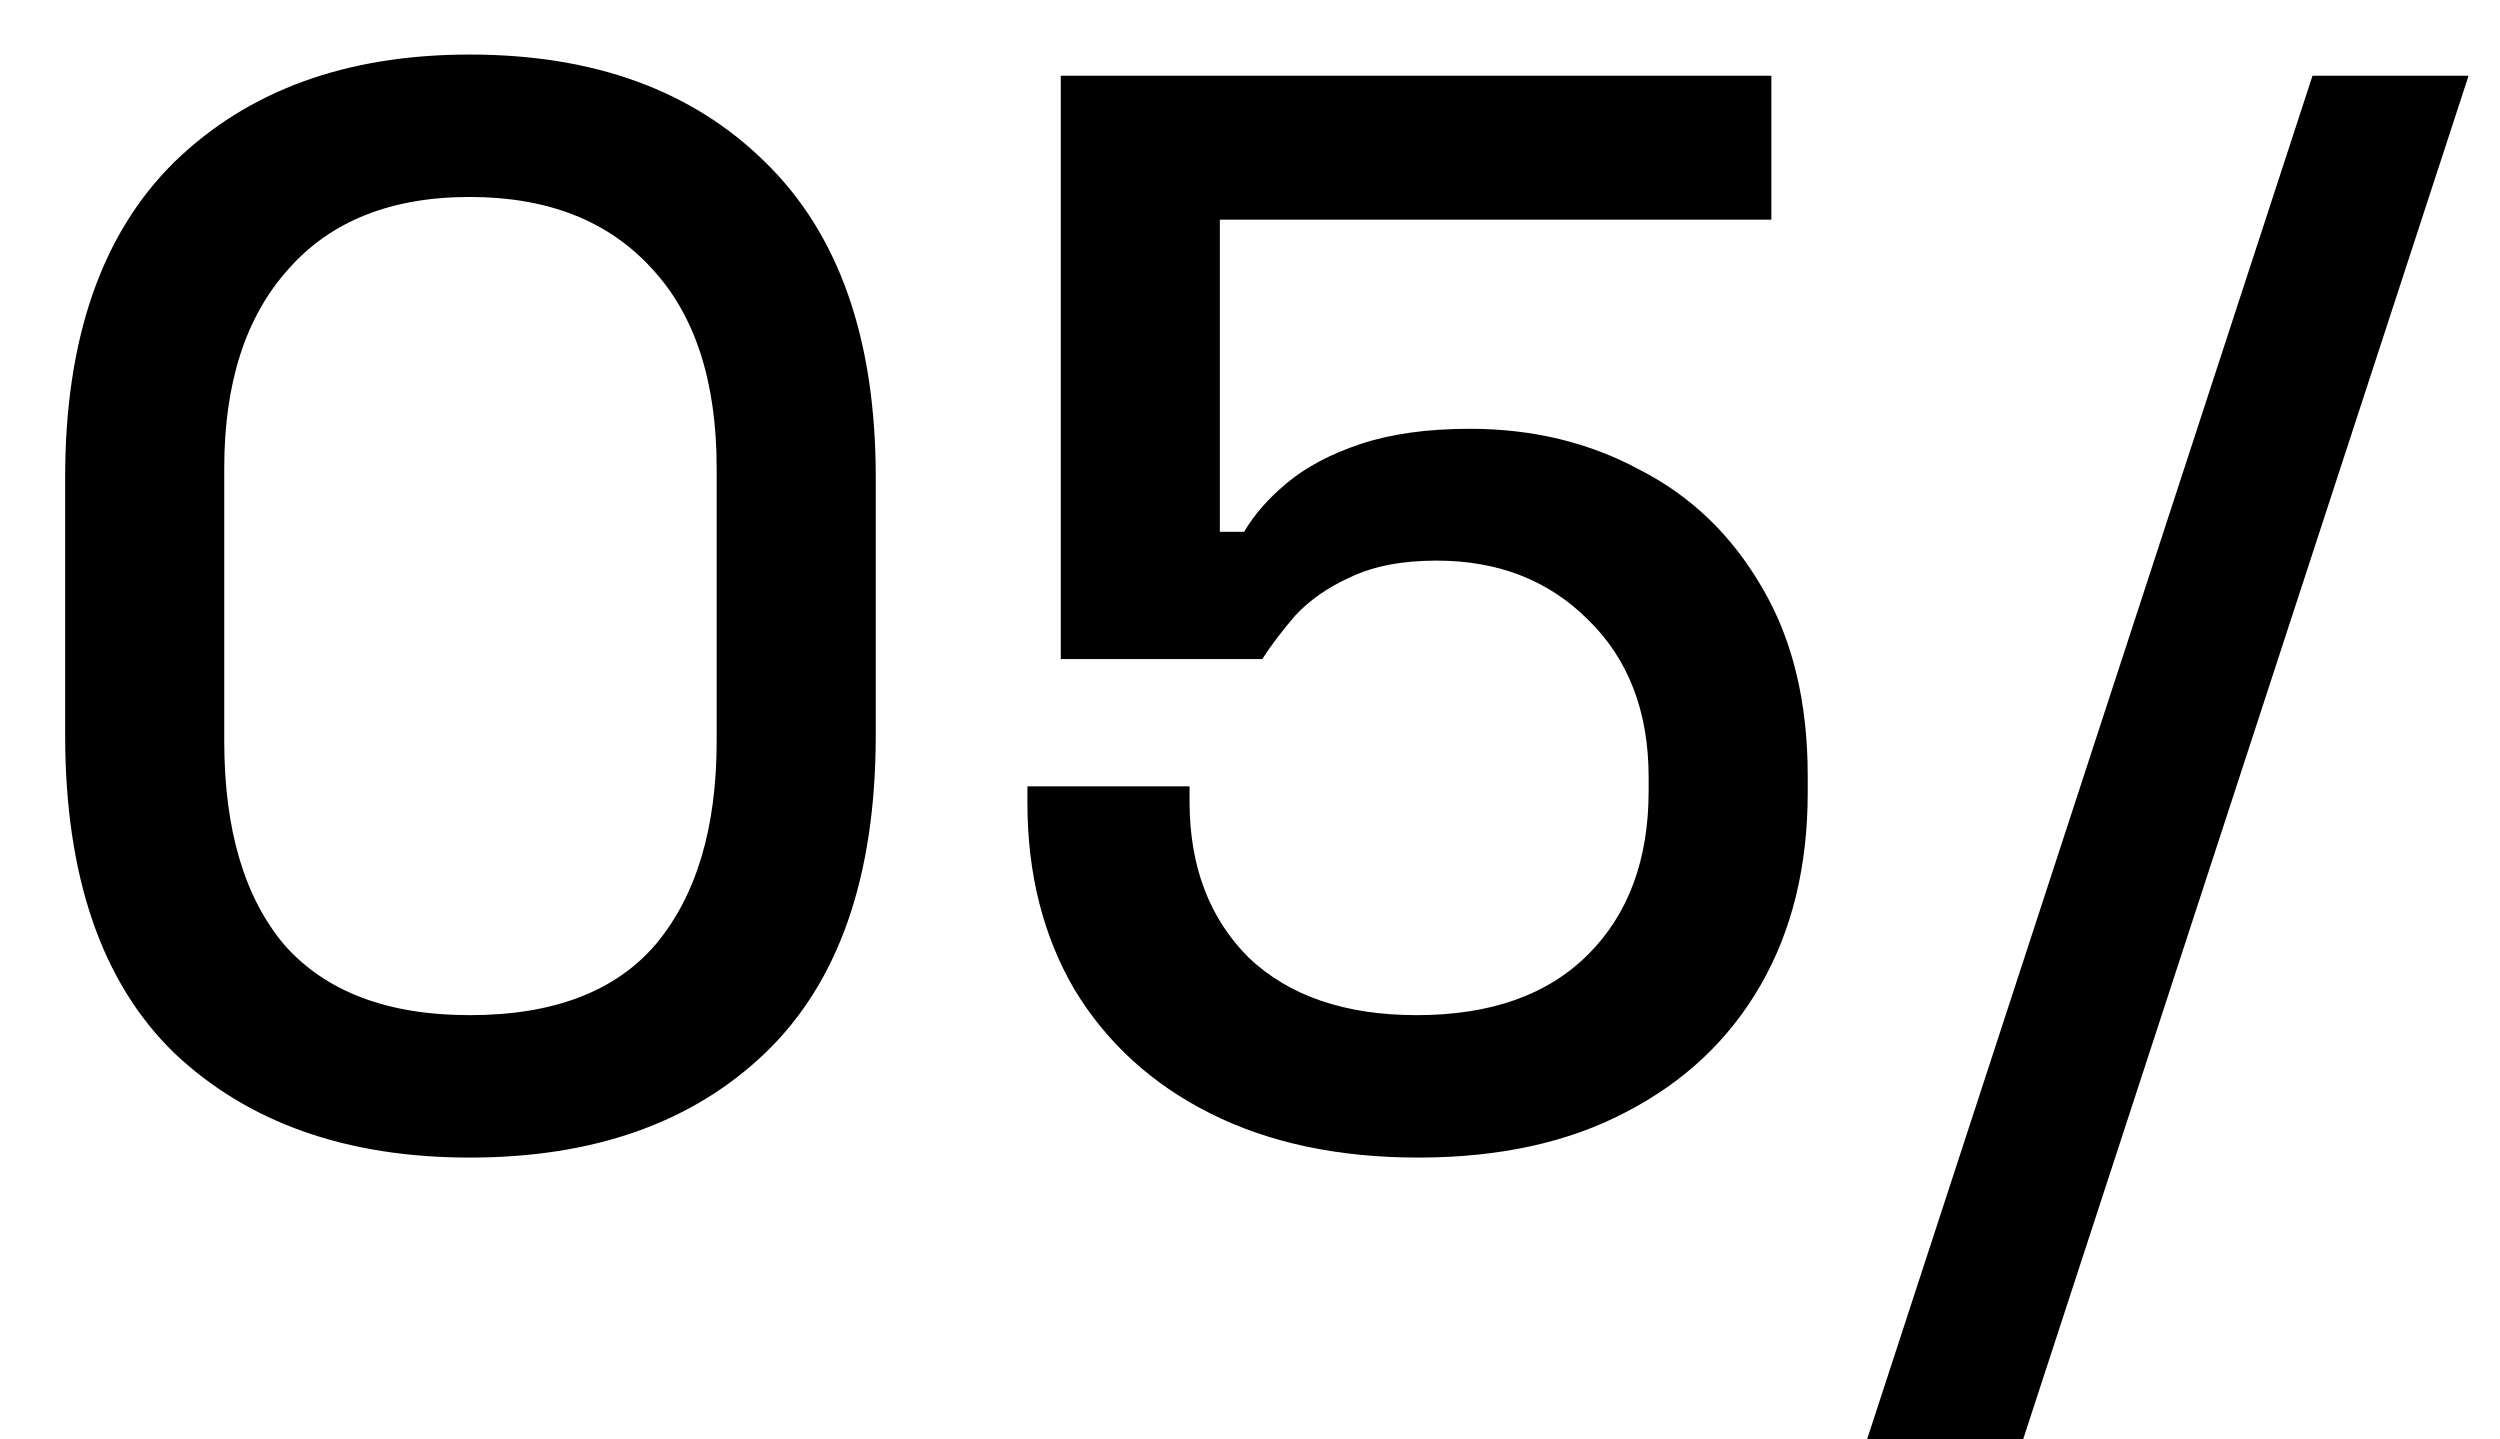
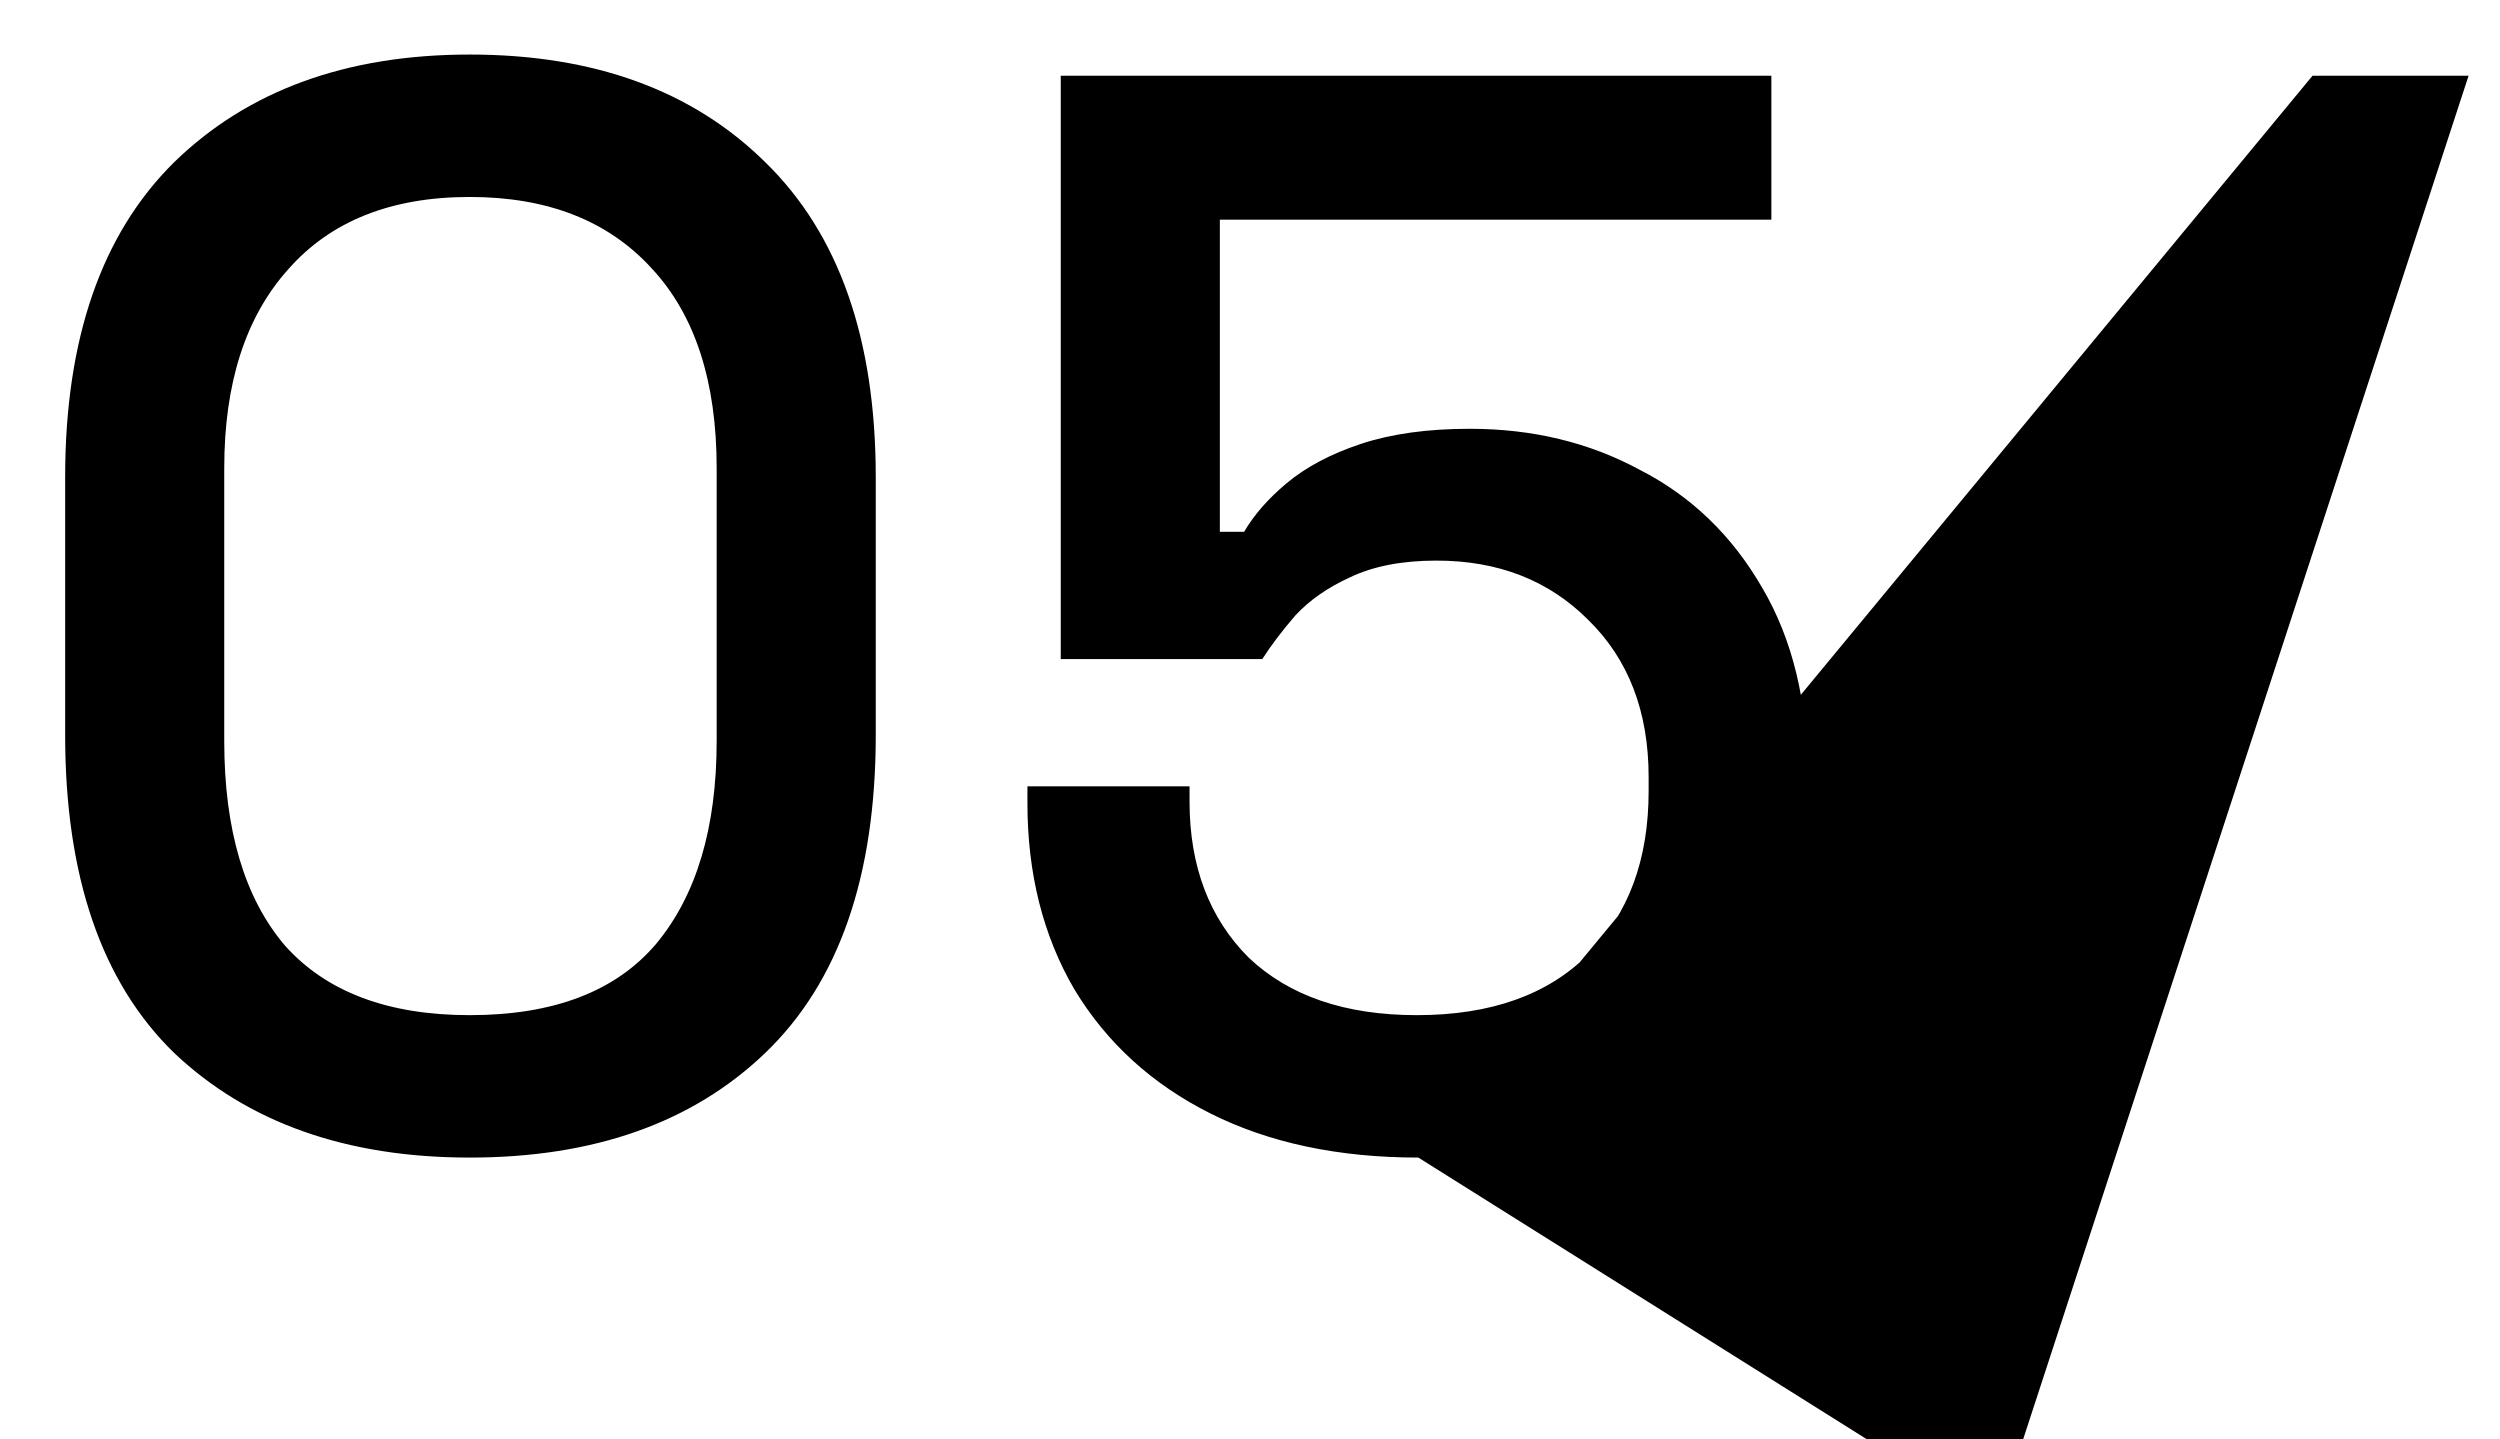
<svg xmlns="http://www.w3.org/2000/svg" width="33" height="19" viewBox="0 0 33 19" fill="none">
-   <path d="M6.2 15.28C4.573 15.28 3.273 14.82 2.3 13.9C1.34 12.967 0.86 11.567 0.86 9.7V6.3C0.86 4.473 1.34 3.087 2.3 2.14C3.273 1.193 4.573 0.72 6.2 0.72C7.84 0.72 9.14 1.193 10.1 2.14C11.073 3.087 11.56 4.473 11.56 6.3V9.7C11.56 11.567 11.073 12.967 10.1 13.9C9.14 14.82 7.84 15.28 6.2 15.28ZM6.2 13.4C7.307 13.4 8.127 13.087 8.66 12.46C9.193 11.82 9.46 10.927 9.46 9.78V6.18C9.46 5.033 9.173 4.153 8.6 3.54C8.027 2.913 7.227 2.6 6.2 2.6C5.16 2.6 4.36 2.92 3.8 3.56C3.24 4.187 2.96 5.06 2.96 6.18V9.78C2.96 10.953 3.227 11.853 3.76 12.48C4.307 13.093 5.12 13.4 6.2 13.4ZM18.722 15.28C17.669 15.28 16.756 15.087 15.982 14.7C15.209 14.313 14.609 13.767 14.182 13.06C13.769 12.353 13.562 11.533 13.562 10.6V10.38H15.702V10.58C15.702 11.433 15.962 12.12 16.482 12.64C17.016 13.147 17.756 13.4 18.702 13.4C19.676 13.4 20.429 13.133 20.962 12.6C21.496 12.067 21.762 11.347 21.762 10.44V10.26C21.762 9.393 21.496 8.7 20.962 8.18C20.442 7.66 19.776 7.4 18.962 7.4C18.509 7.4 18.129 7.473 17.822 7.62C17.529 7.753 17.289 7.92 17.102 8.12C16.929 8.32 16.782 8.513 16.662 8.7H14.002V1H23.382V2.9H16.102V7.02H16.422C16.556 6.793 16.742 6.58 16.982 6.38C17.236 6.167 17.562 5.993 17.962 5.86C18.362 5.727 18.842 5.66 19.402 5.66C20.229 5.66 20.976 5.84 21.642 6.2C22.322 6.547 22.862 7.067 23.262 7.76C23.662 8.44 23.862 9.267 23.862 10.24V10.46C23.862 11.433 23.656 12.28 23.242 13C22.829 13.72 22.236 14.28 21.462 14.68C20.702 15.08 19.789 15.28 18.722 15.28ZM24.645 19L30.525 1H32.585L26.705 19H24.645Z" fill="black" />
+   <path d="M6.2 15.28C4.573 15.28 3.273 14.82 2.3 13.9C1.34 12.967 0.86 11.567 0.86 9.7V6.3C0.86 4.473 1.34 3.087 2.3 2.14C3.273 1.193 4.573 0.72 6.2 0.72C7.84 0.72 9.14 1.193 10.1 2.14C11.073 3.087 11.56 4.473 11.56 6.3V9.7C11.56 11.567 11.073 12.967 10.1 13.9C9.14 14.82 7.84 15.28 6.2 15.28ZM6.2 13.4C7.307 13.4 8.127 13.087 8.66 12.46C9.193 11.82 9.46 10.927 9.46 9.78V6.18C9.46 5.033 9.173 4.153 8.6 3.54C8.027 2.913 7.227 2.6 6.2 2.6C5.16 2.6 4.36 2.92 3.8 3.56C3.24 4.187 2.96 5.06 2.96 6.18V9.78C2.96 10.953 3.227 11.853 3.76 12.48C4.307 13.093 5.12 13.4 6.2 13.4ZM18.722 15.28C17.669 15.28 16.756 15.087 15.982 14.7C15.209 14.313 14.609 13.767 14.182 13.06C13.769 12.353 13.562 11.533 13.562 10.6V10.38H15.702V10.58C15.702 11.433 15.962 12.12 16.482 12.64C17.016 13.147 17.756 13.4 18.702 13.4C19.676 13.4 20.429 13.133 20.962 12.6C21.496 12.067 21.762 11.347 21.762 10.44V10.26C21.762 9.393 21.496 8.7 20.962 8.18C20.442 7.66 19.776 7.4 18.962 7.4C18.509 7.4 18.129 7.473 17.822 7.62C17.529 7.753 17.289 7.92 17.102 8.12C16.929 8.32 16.782 8.513 16.662 8.7H14.002V1H23.382V2.9H16.102V7.02H16.422C16.556 6.793 16.742 6.58 16.982 6.38C17.236 6.167 17.562 5.993 17.962 5.86C18.362 5.727 18.842 5.66 19.402 5.66C20.229 5.66 20.976 5.84 21.642 6.2C22.322 6.547 22.862 7.067 23.262 7.76C23.662 8.44 23.862 9.267 23.862 10.24V10.46C23.862 11.433 23.656 12.28 23.242 13C22.829 13.72 22.236 14.28 21.462 14.68C20.702 15.08 19.789 15.28 18.722 15.28ZL30.525 1H32.585L26.705 19H24.645Z" fill="black" />
</svg>